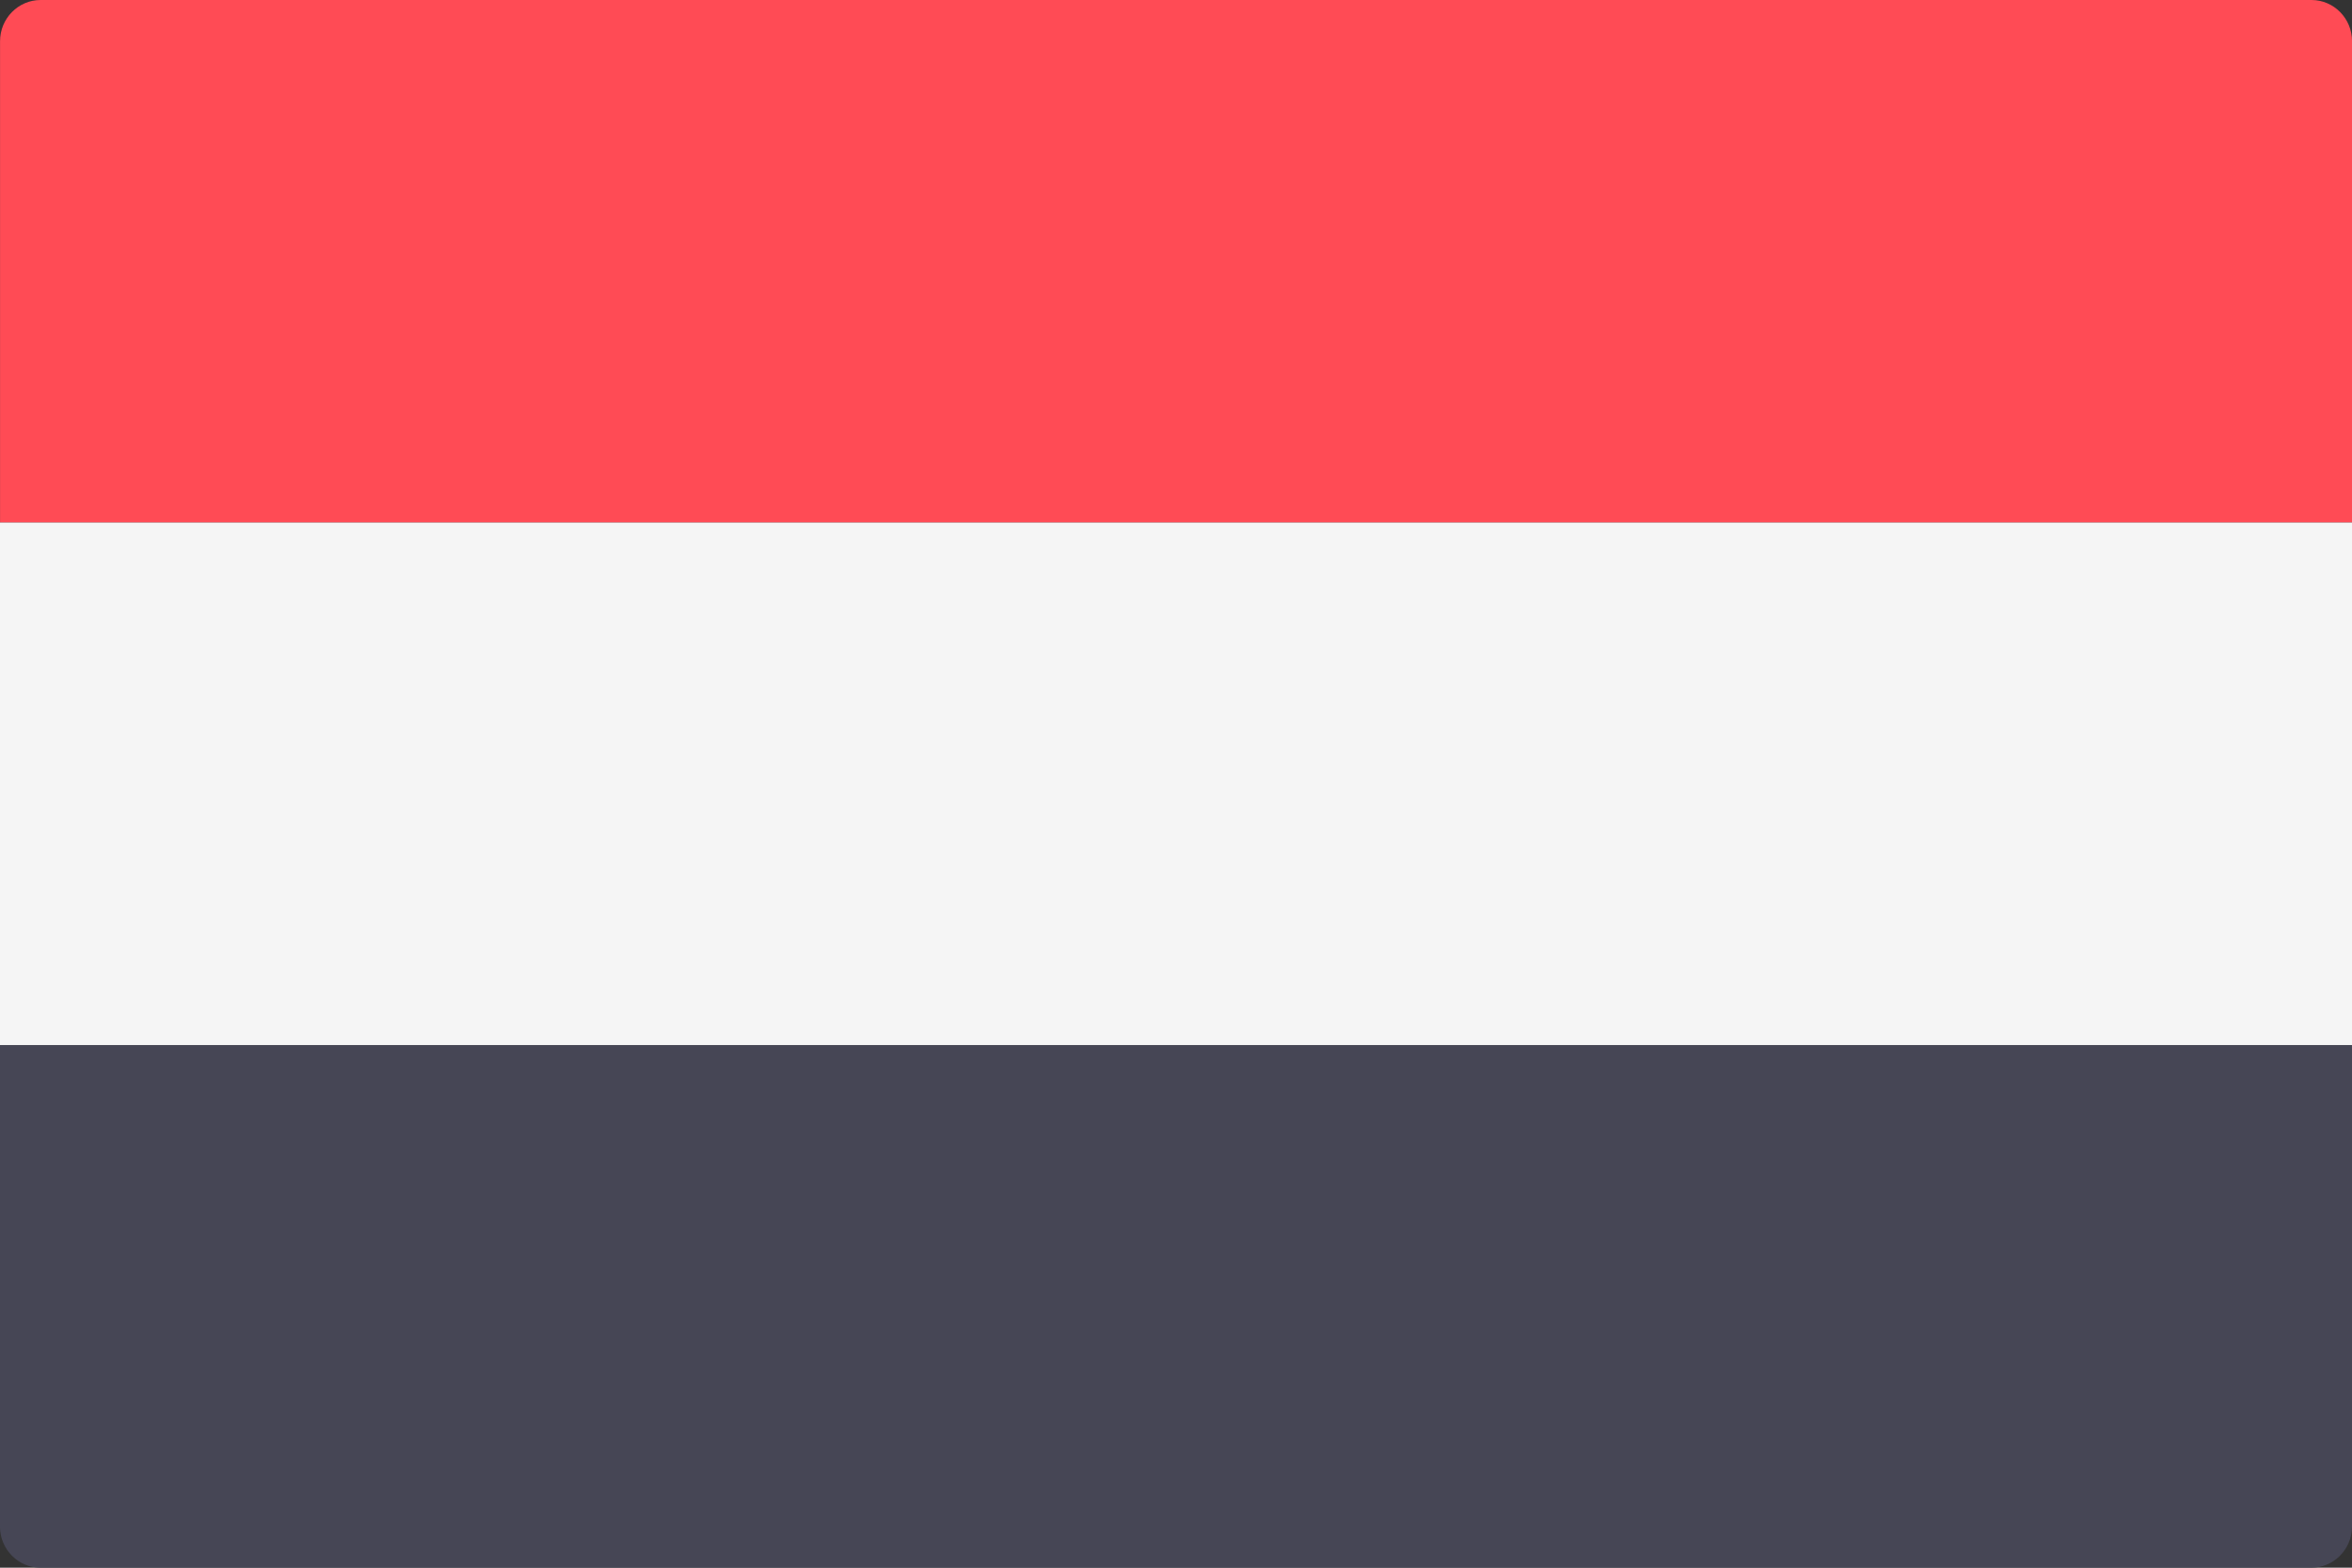
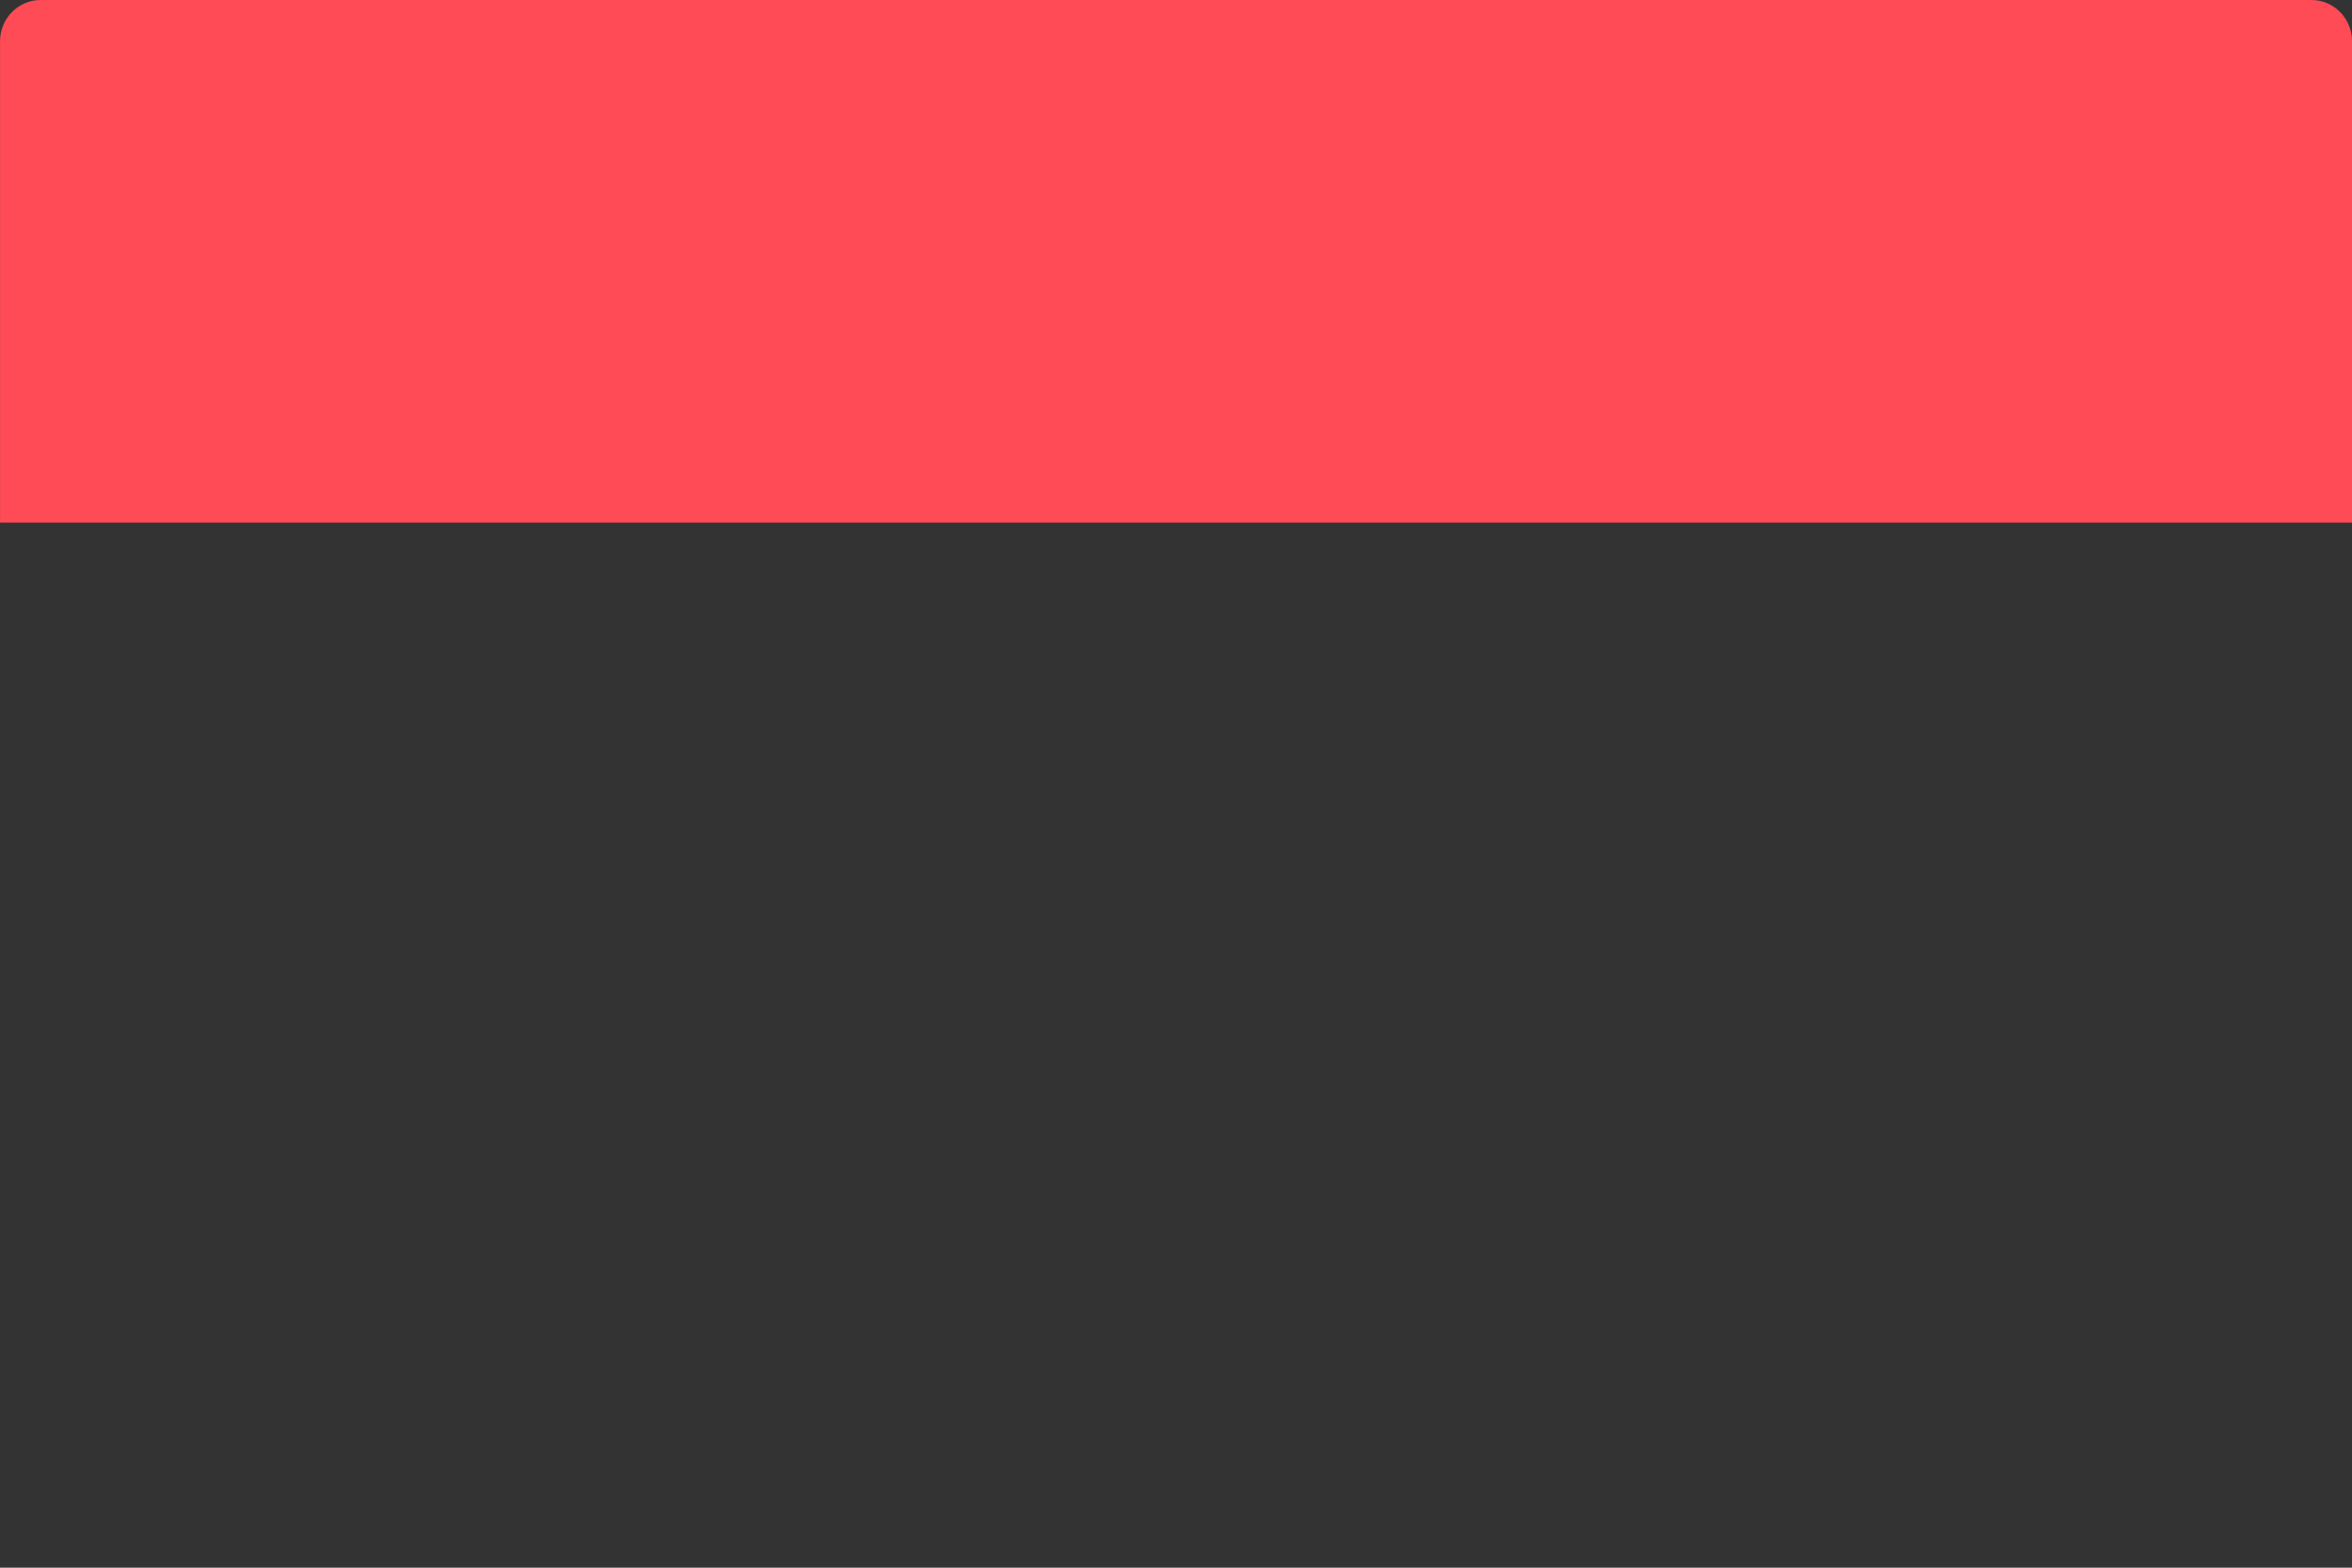
<svg xmlns="http://www.w3.org/2000/svg" version="1.1" width="48" height="32" viewBox="0 0 48 32">
  <rect x="0" y="0" width="48" height="32" fill="#333333" stroke="none" />
  <title>YE</title>
-   <path fill="#464655" d="M0 21.334h48v9.824c0 0.465-0.371 0.842-0.828 0.842h-46.345c-0.457 0-0.828-0.377-0.828-0.842v-9.824z" />
  <path fill="#ff4b55" d="M0.828 0h46.345c0.457 0 0.828 0.377 0.828 0.842v9.825h-48v-9.825c0-0.465 0.371-0.842 0.828-0.842z" />
-   <path fill="#f5f5f5" d="M48 10.666h-48v10.666h48v-10.666z" />
+   <path fill="#f5f5f5" d="M48 10.666h-48h48v-10.666z" />
</svg>